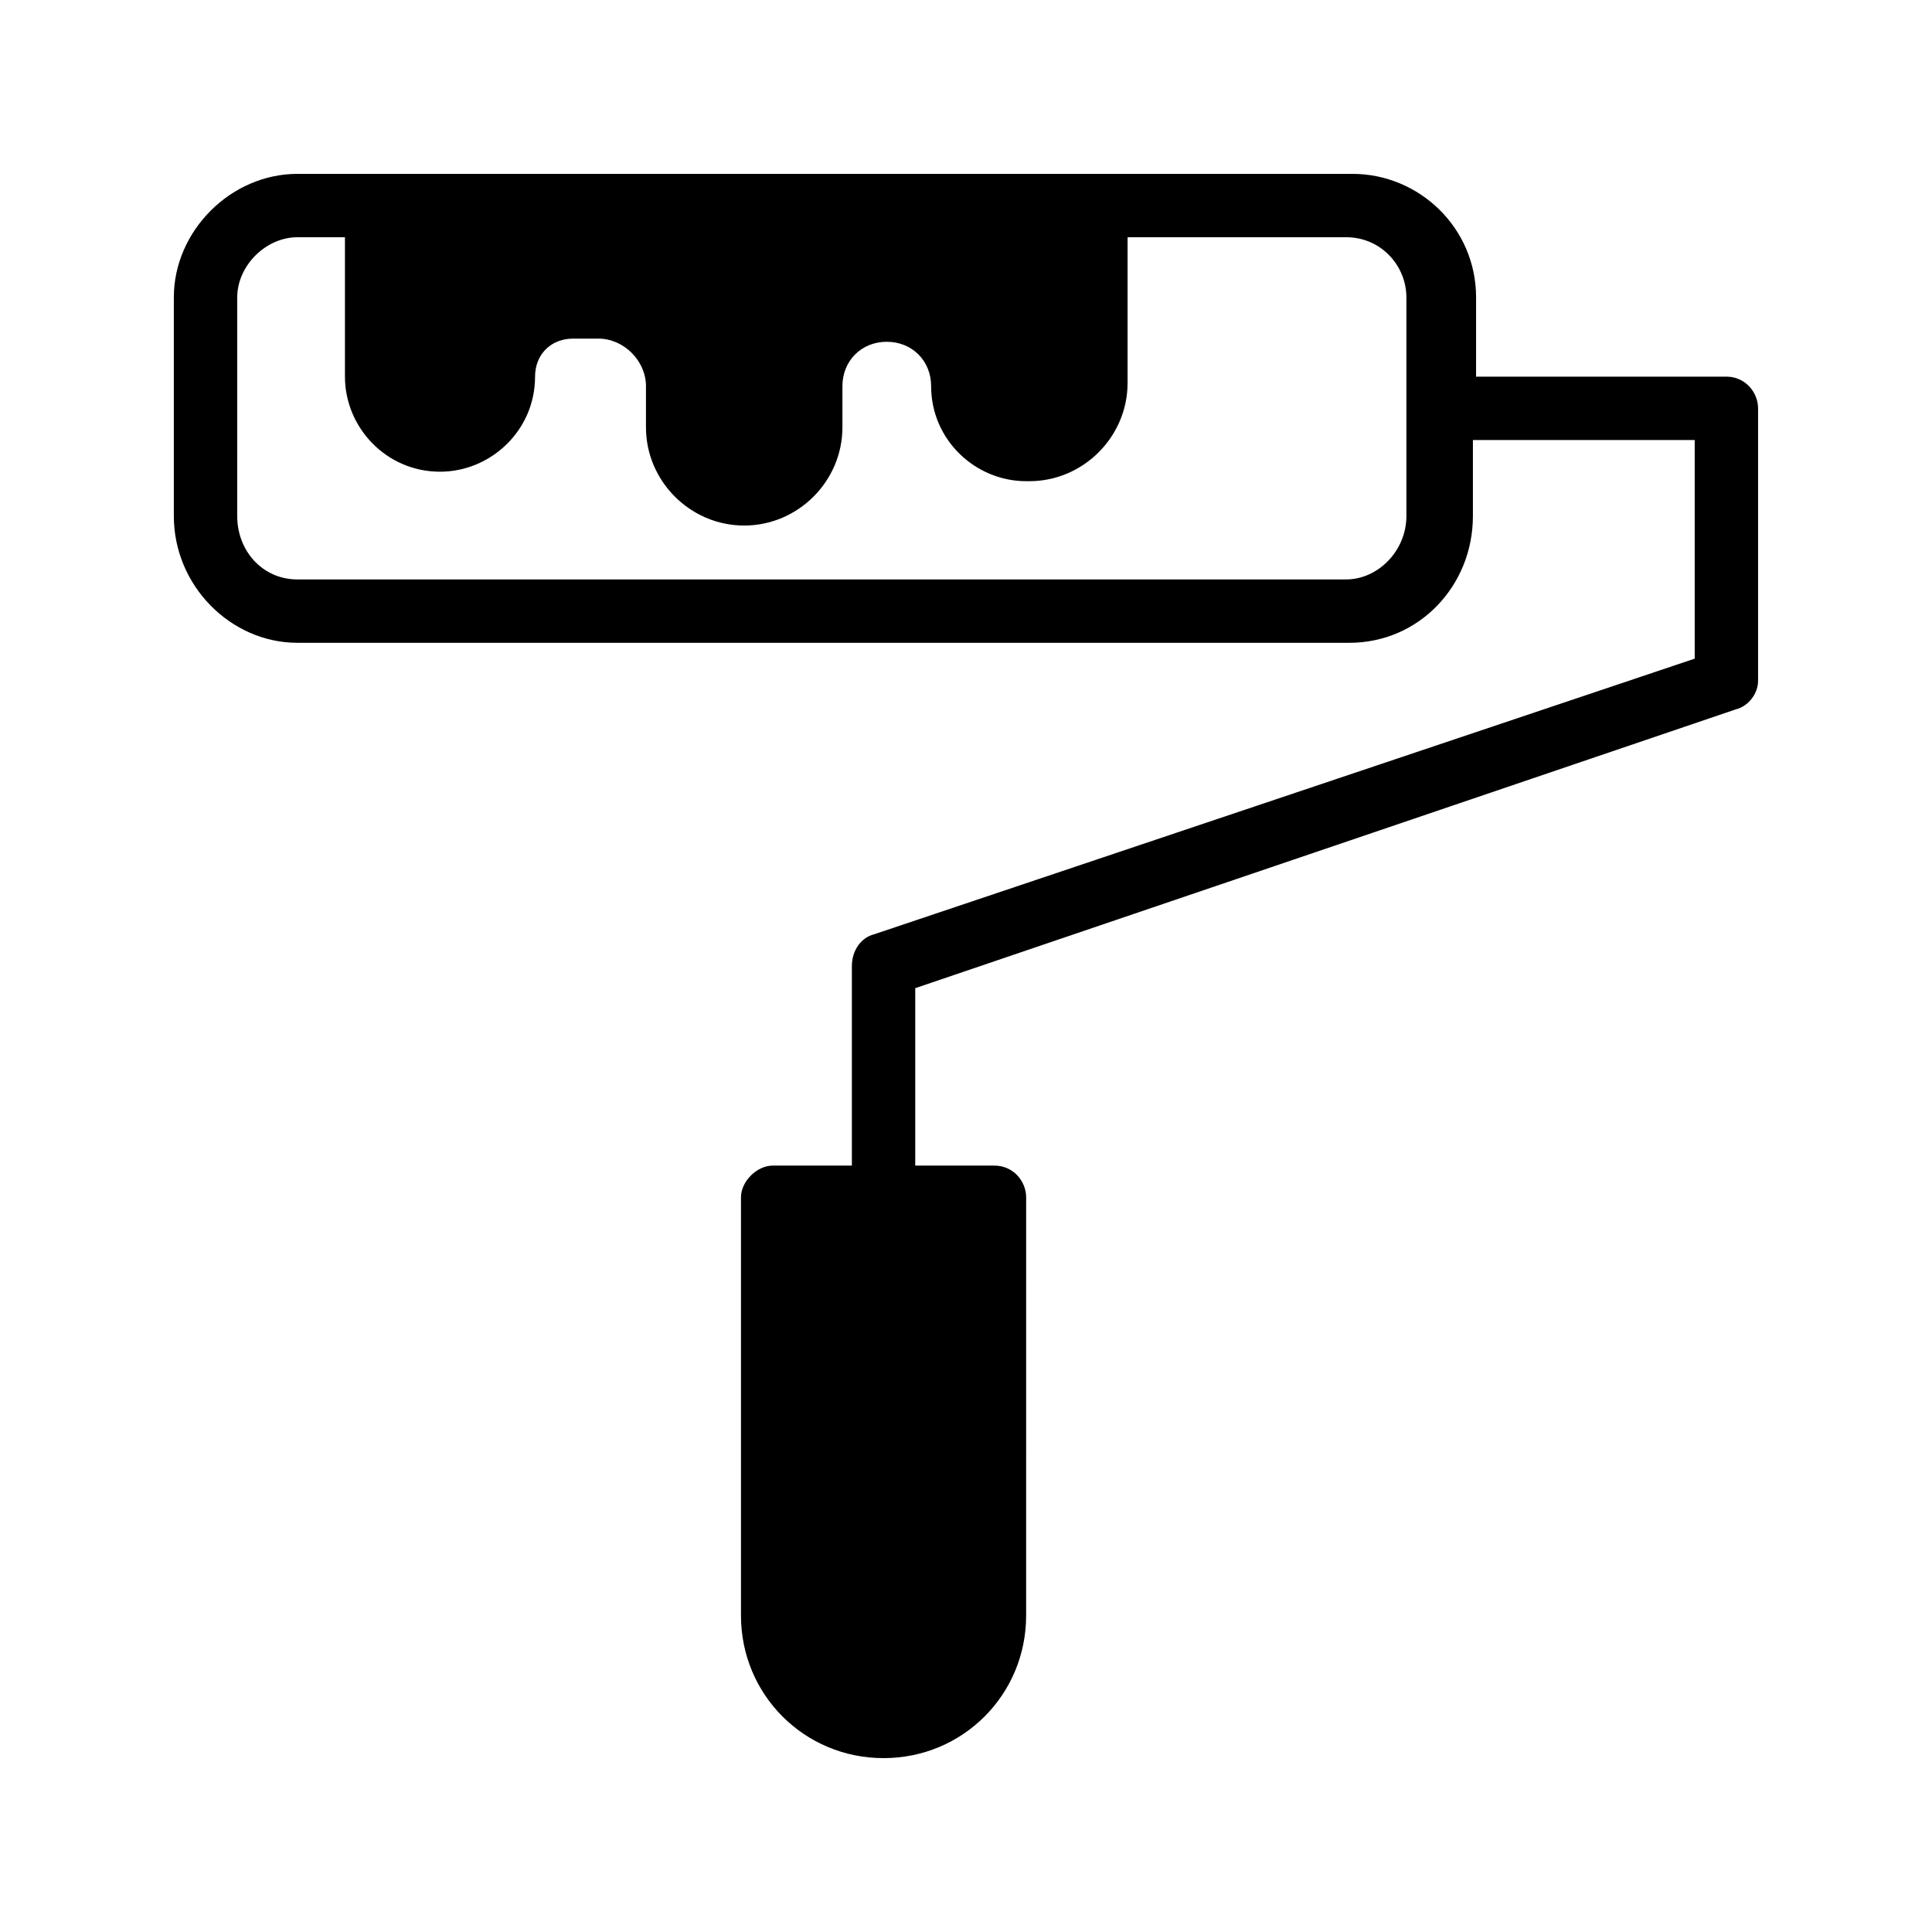
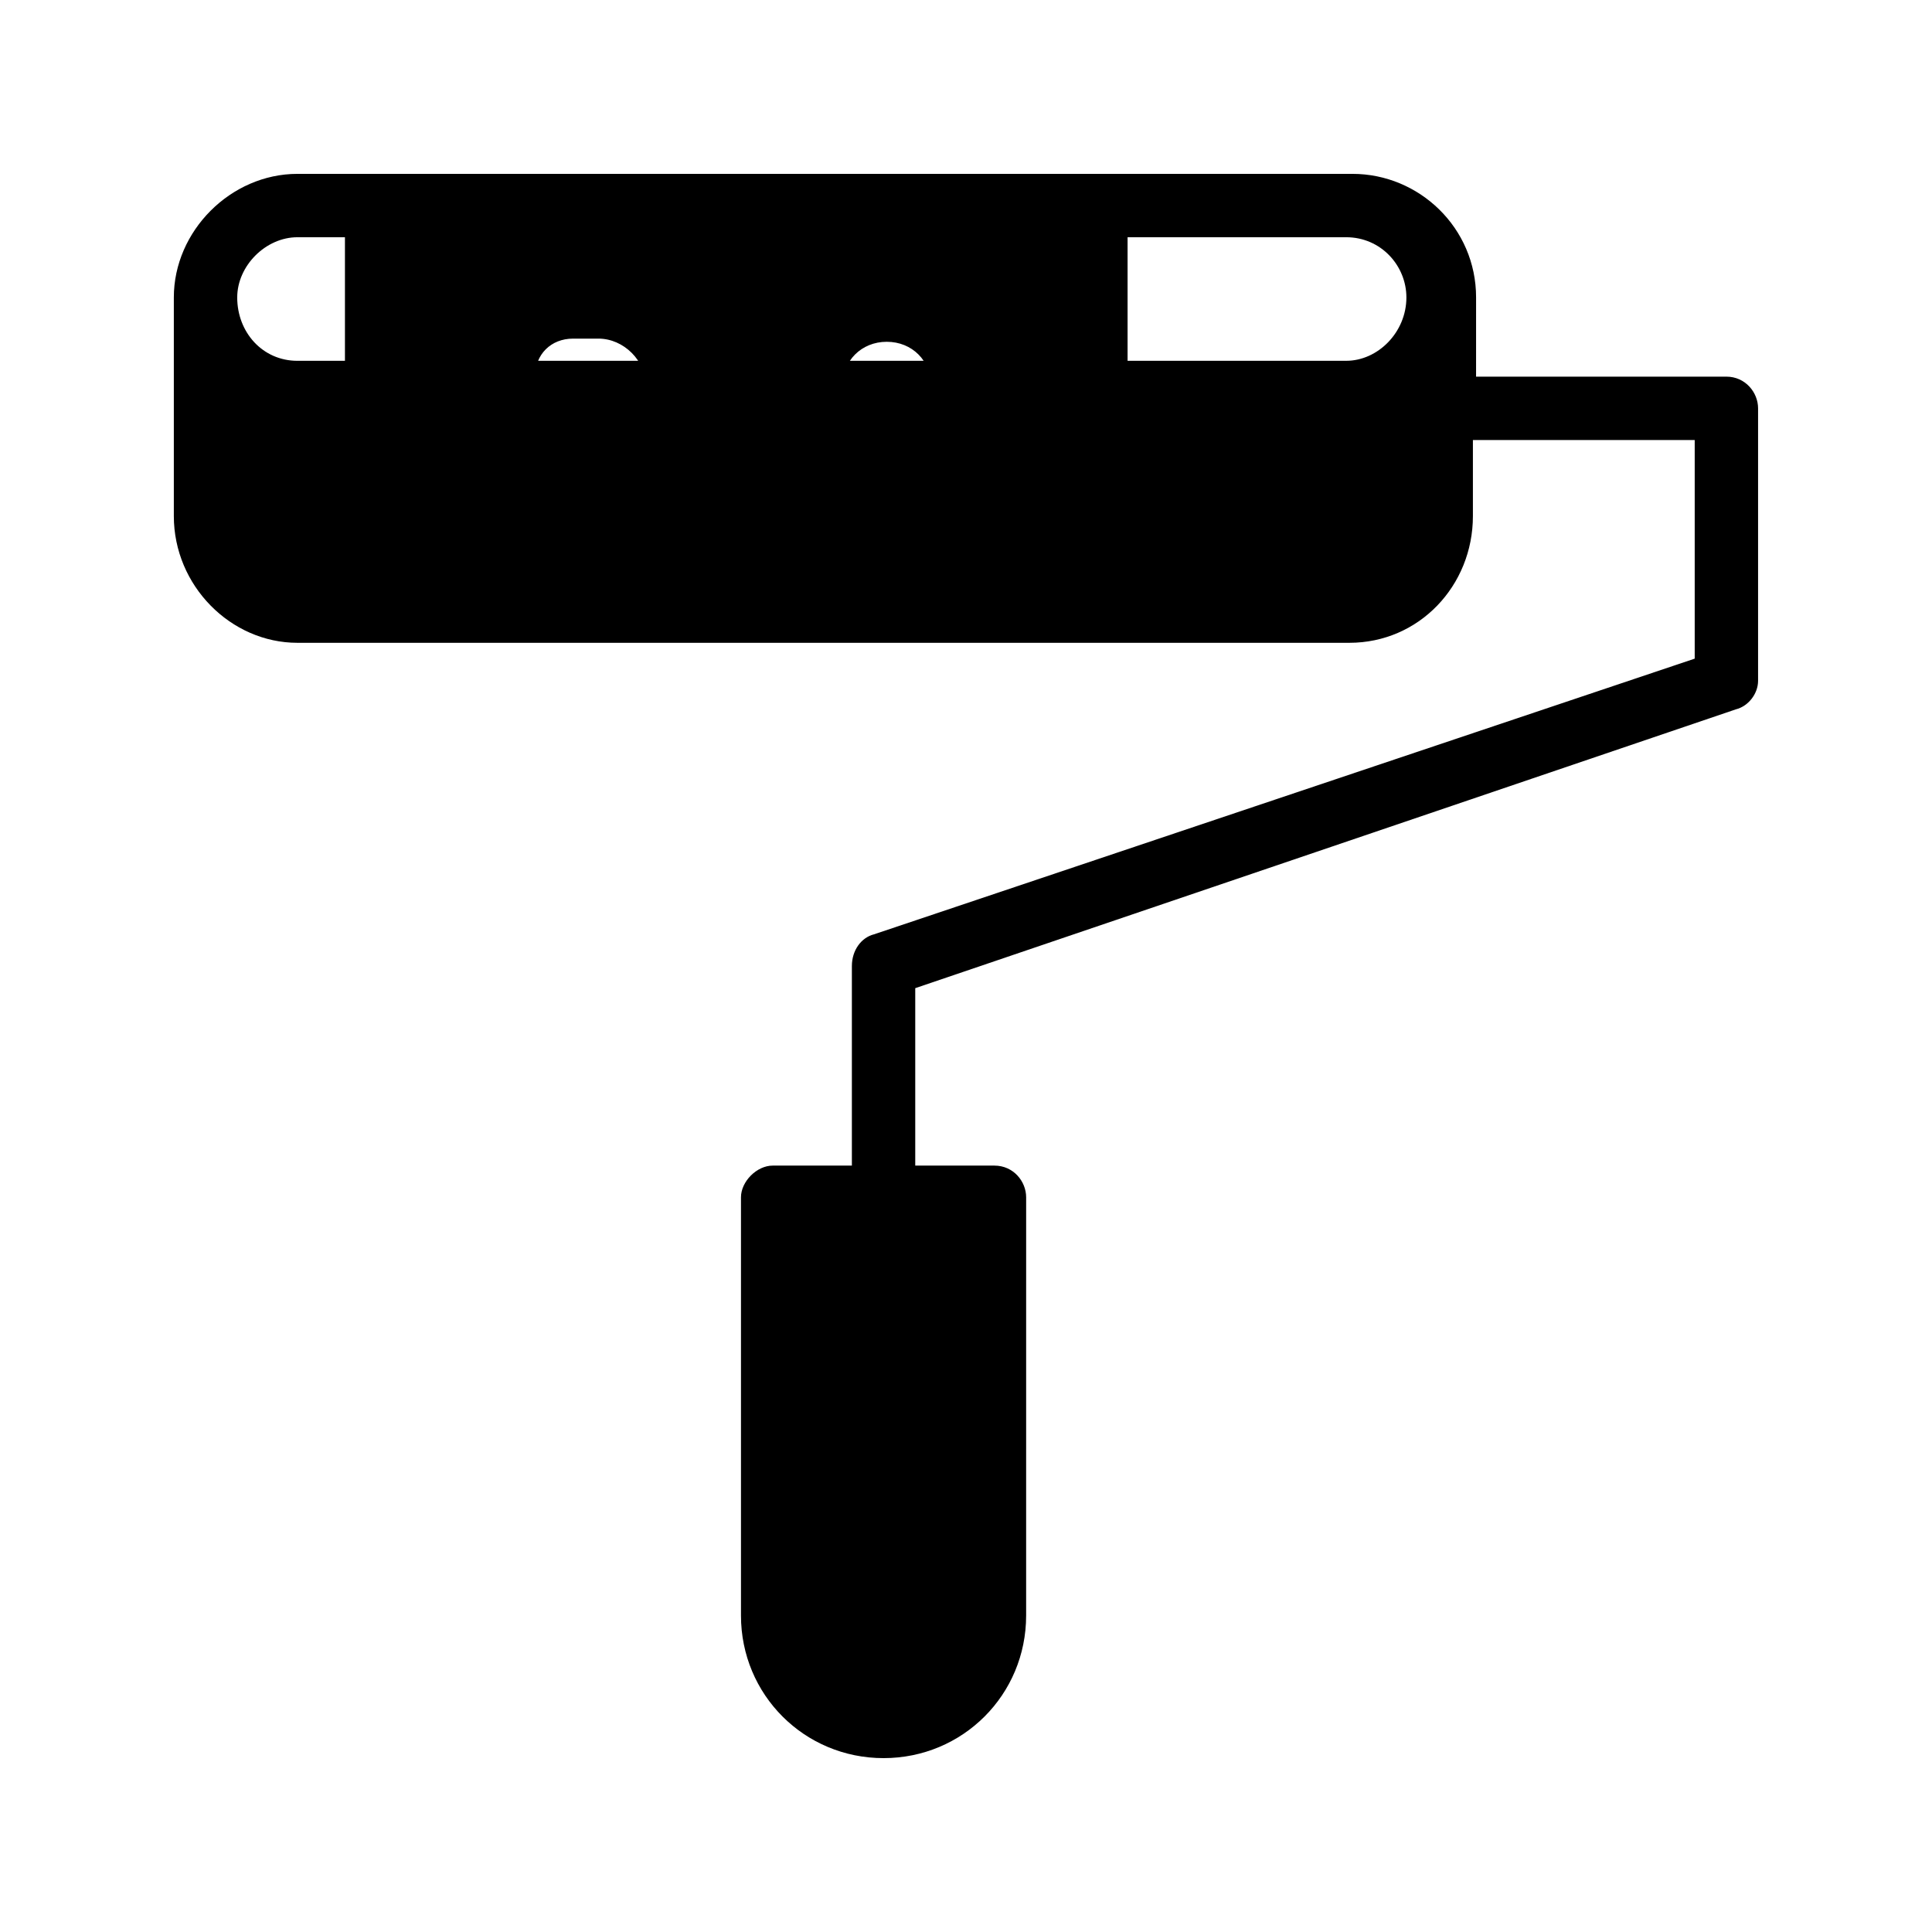
<svg xmlns="http://www.w3.org/2000/svg" fill="#000000" width="800px" height="800px" version="1.1" viewBox="144 144 512 512">
-   <path d="m222.82 314.35h278.77c18.473 0 32.746-15.113 32.746-33.586v-20.152l58.781-0.004v57.938l-217.48 73.055c-3.359 0.84-5.879 4.199-5.879 8.398v52.898h-20.992c-4.199 0-8.398 4.199-8.398 8.398v110.84c0 20.992 16.793 37.785 37.785 37.785 20.992 0 37.785-16.793 37.785-37.785l0.004-110.84c0-4.199-3.359-8.398-8.398-8.398h-20.992v-47.023l217.48-73.891c3.359-0.84 5.879-4.199 5.879-7.559v-72.211c0-4.199-3.359-8.398-8.398-8.398h-66.336l0.004-20.992c0-18.473-15.113-32.746-32.746-32.746h-279.62c-17.633 0-32.746 15.113-32.746 32.746v57.938c0 18.477 15.113 33.59 32.746 33.59zm-15.953-91.527c0-8.395 7.559-15.953 15.953-15.953h12.594v36.945c0 13.434 10.914 25.191 25.191 25.191 13.434 0 25.191-10.914 25.191-25.191 0-5.879 4.199-10.078 10.078-10.078h6.719c6.719 0 12.594 5.879 12.594 12.594v10.914c0 14.273 11.754 26.031 26.031 26.031 14.273 0 26.031-11.754 26.031-26.031v-10.914c0-6.719 5.039-11.754 11.754-11.754 6.719 0 11.754 5.039 11.754 11.754 0 14.273 11.754 25.191 25.191 25.191h0.84c14.273 0 26.031-11.754 26.031-26.031v-38.621h57.938c9.238 0 15.953 7.559 15.953 15.953v57.938c0 9.238-7.559 16.793-15.953 16.793l-277.94 0.004c-9.238 0-15.953-7.559-15.953-16.793z" />
+   <path d="m222.82 314.35h278.77c18.473 0 32.746-15.113 32.746-33.586v-20.152l58.781-0.004v57.938l-217.48 73.055c-3.359 0.84-5.879 4.199-5.879 8.398v52.898h-20.992c-4.199 0-8.398 4.199-8.398 8.398v110.84c0 20.992 16.793 37.785 37.785 37.785 20.992 0 37.785-16.793 37.785-37.785l0.004-110.84c0-4.199-3.359-8.398-8.398-8.398h-20.992v-47.023l217.48-73.891c3.359-0.84 5.879-4.199 5.879-7.559v-72.211c0-4.199-3.359-8.398-8.398-8.398h-66.336l0.004-20.992c0-18.473-15.113-32.746-32.746-32.746h-279.62c-17.633 0-32.746 15.113-32.746 32.746v57.938c0 18.477 15.113 33.59 32.746 33.59zm-15.953-91.527c0-8.395 7.559-15.953 15.953-15.953h12.594v36.945c0 13.434 10.914 25.191 25.191 25.191 13.434 0 25.191-10.914 25.191-25.191 0-5.879 4.199-10.078 10.078-10.078h6.719c6.719 0 12.594 5.879 12.594 12.594v10.914c0 14.273 11.754 26.031 26.031 26.031 14.273 0 26.031-11.754 26.031-26.031v-10.914c0-6.719 5.039-11.754 11.754-11.754 6.719 0 11.754 5.039 11.754 11.754 0 14.273 11.754 25.191 25.191 25.191h0.84c14.273 0 26.031-11.754 26.031-26.031v-38.621h57.938c9.238 0 15.953 7.559 15.953 15.953c0 9.238-7.559 16.793-15.953 16.793l-277.94 0.004c-9.238 0-15.953-7.559-15.953-16.793z" />
</svg>